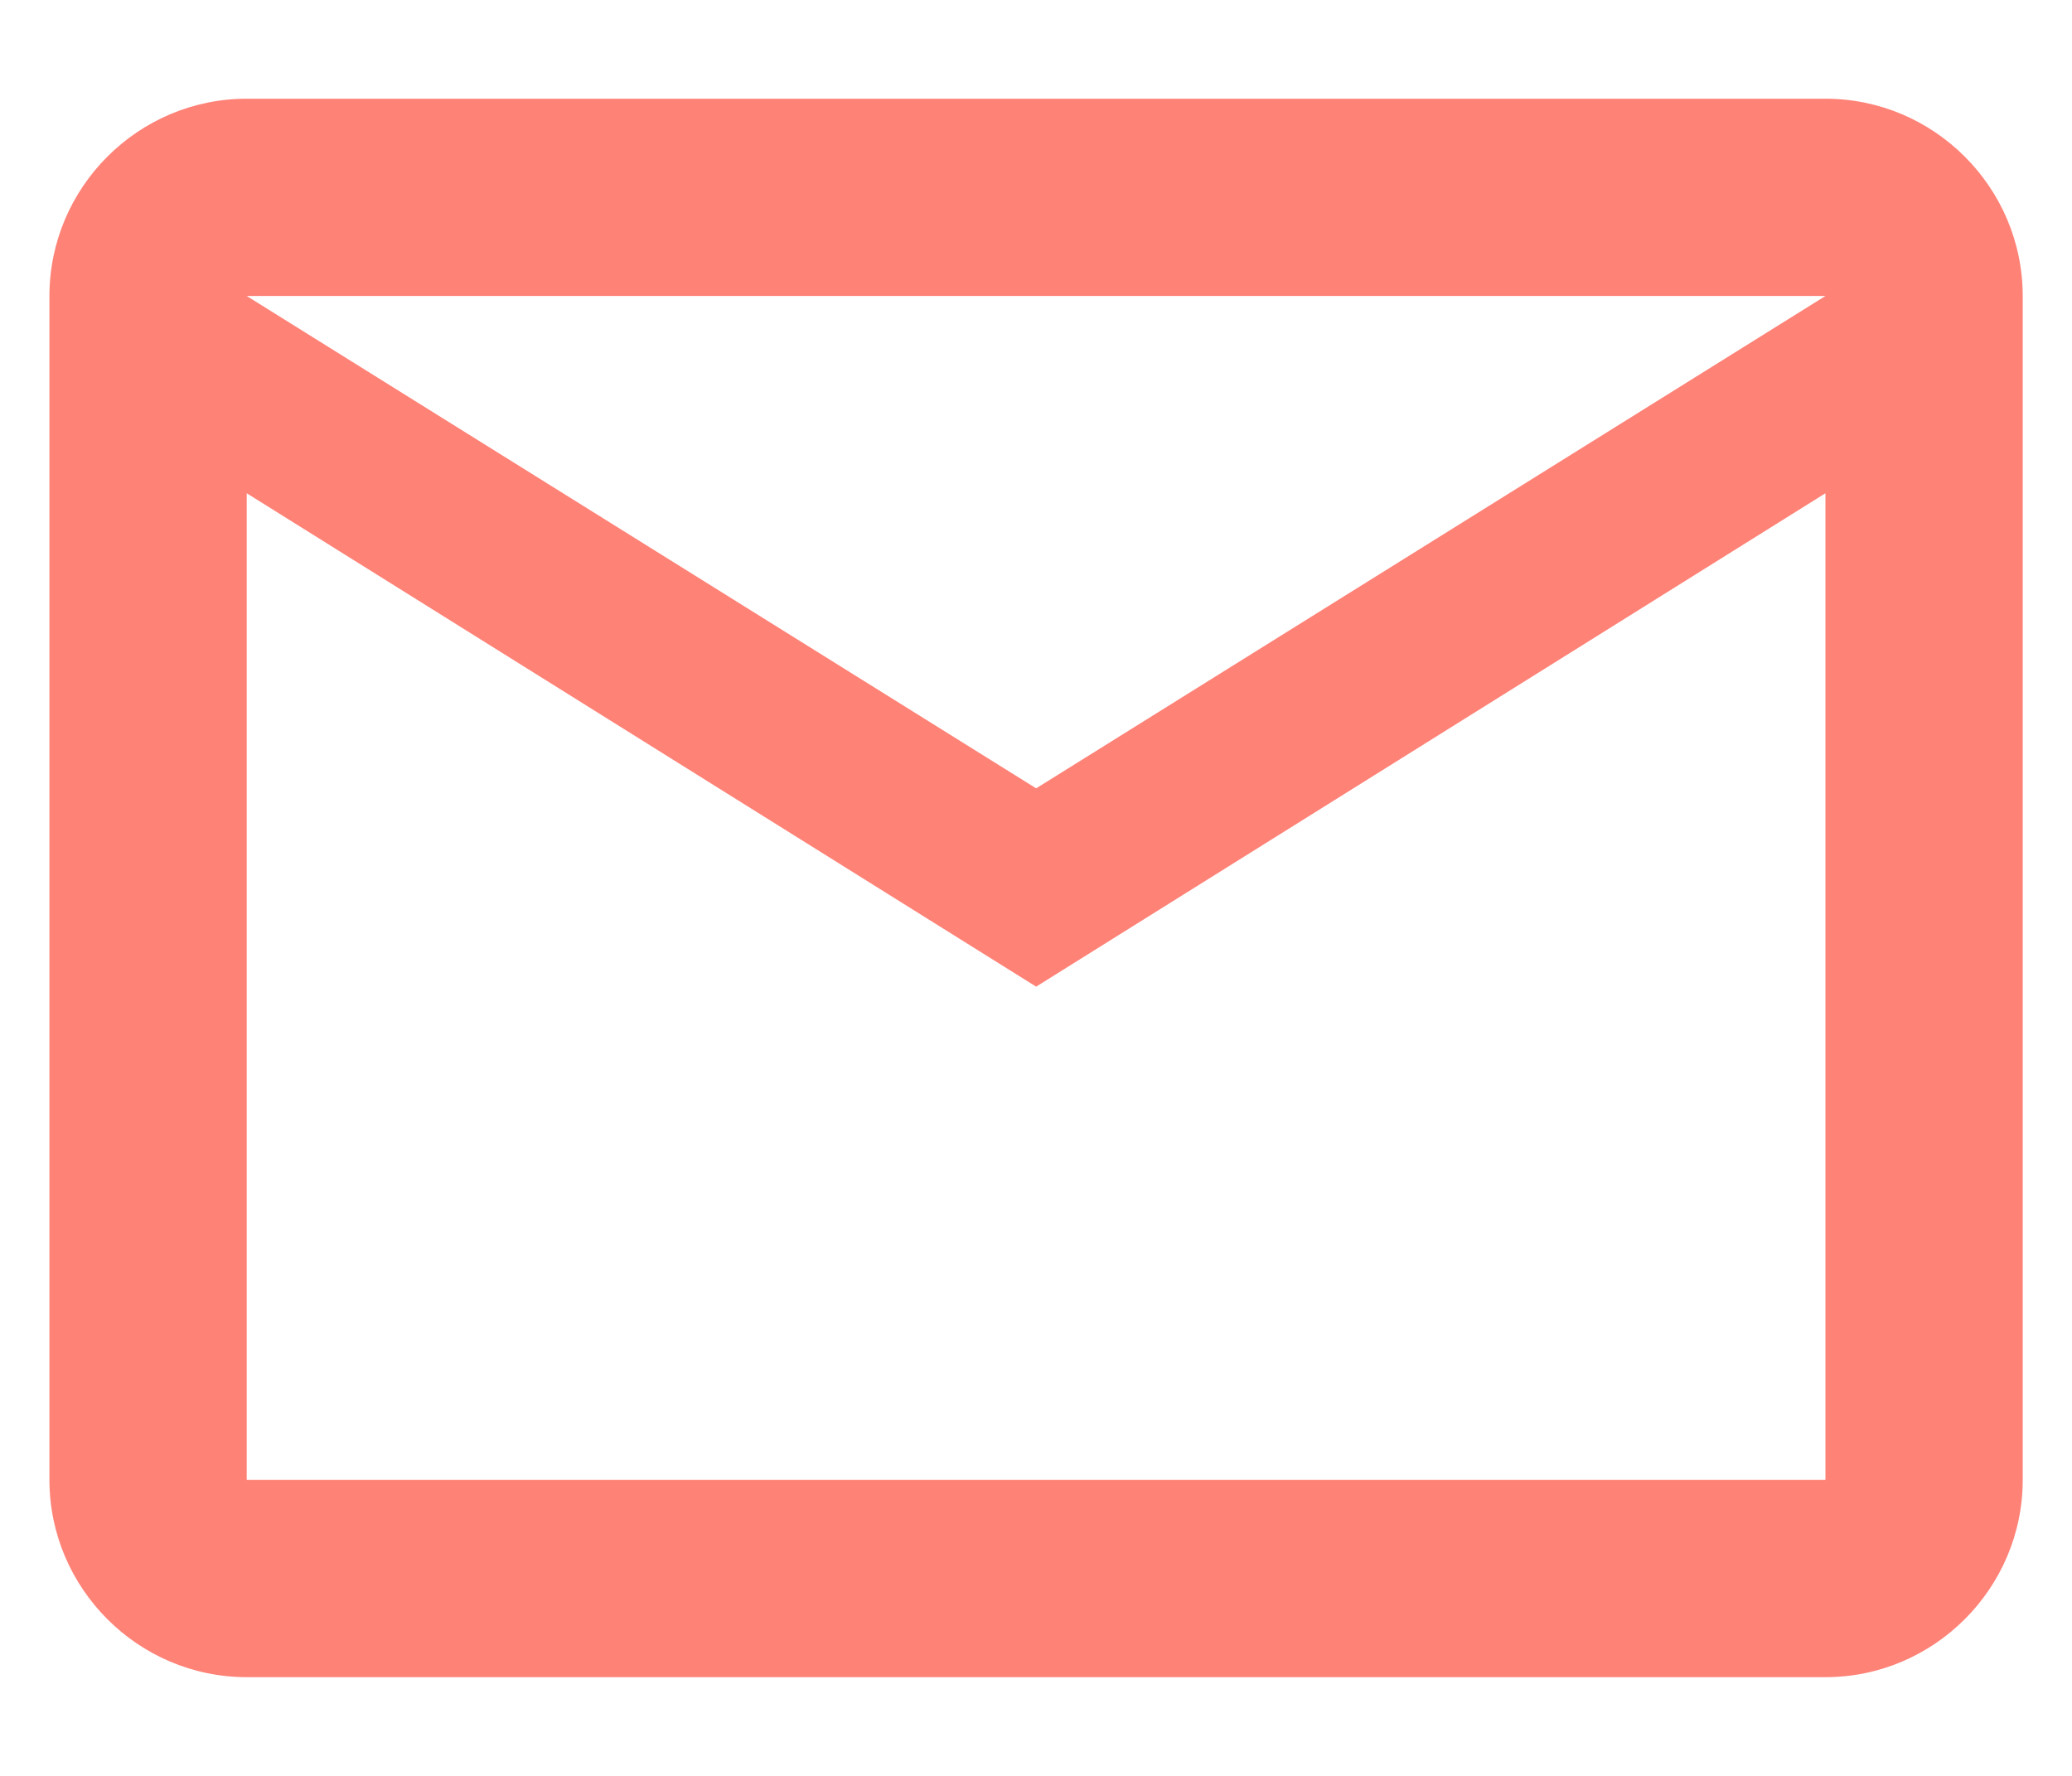
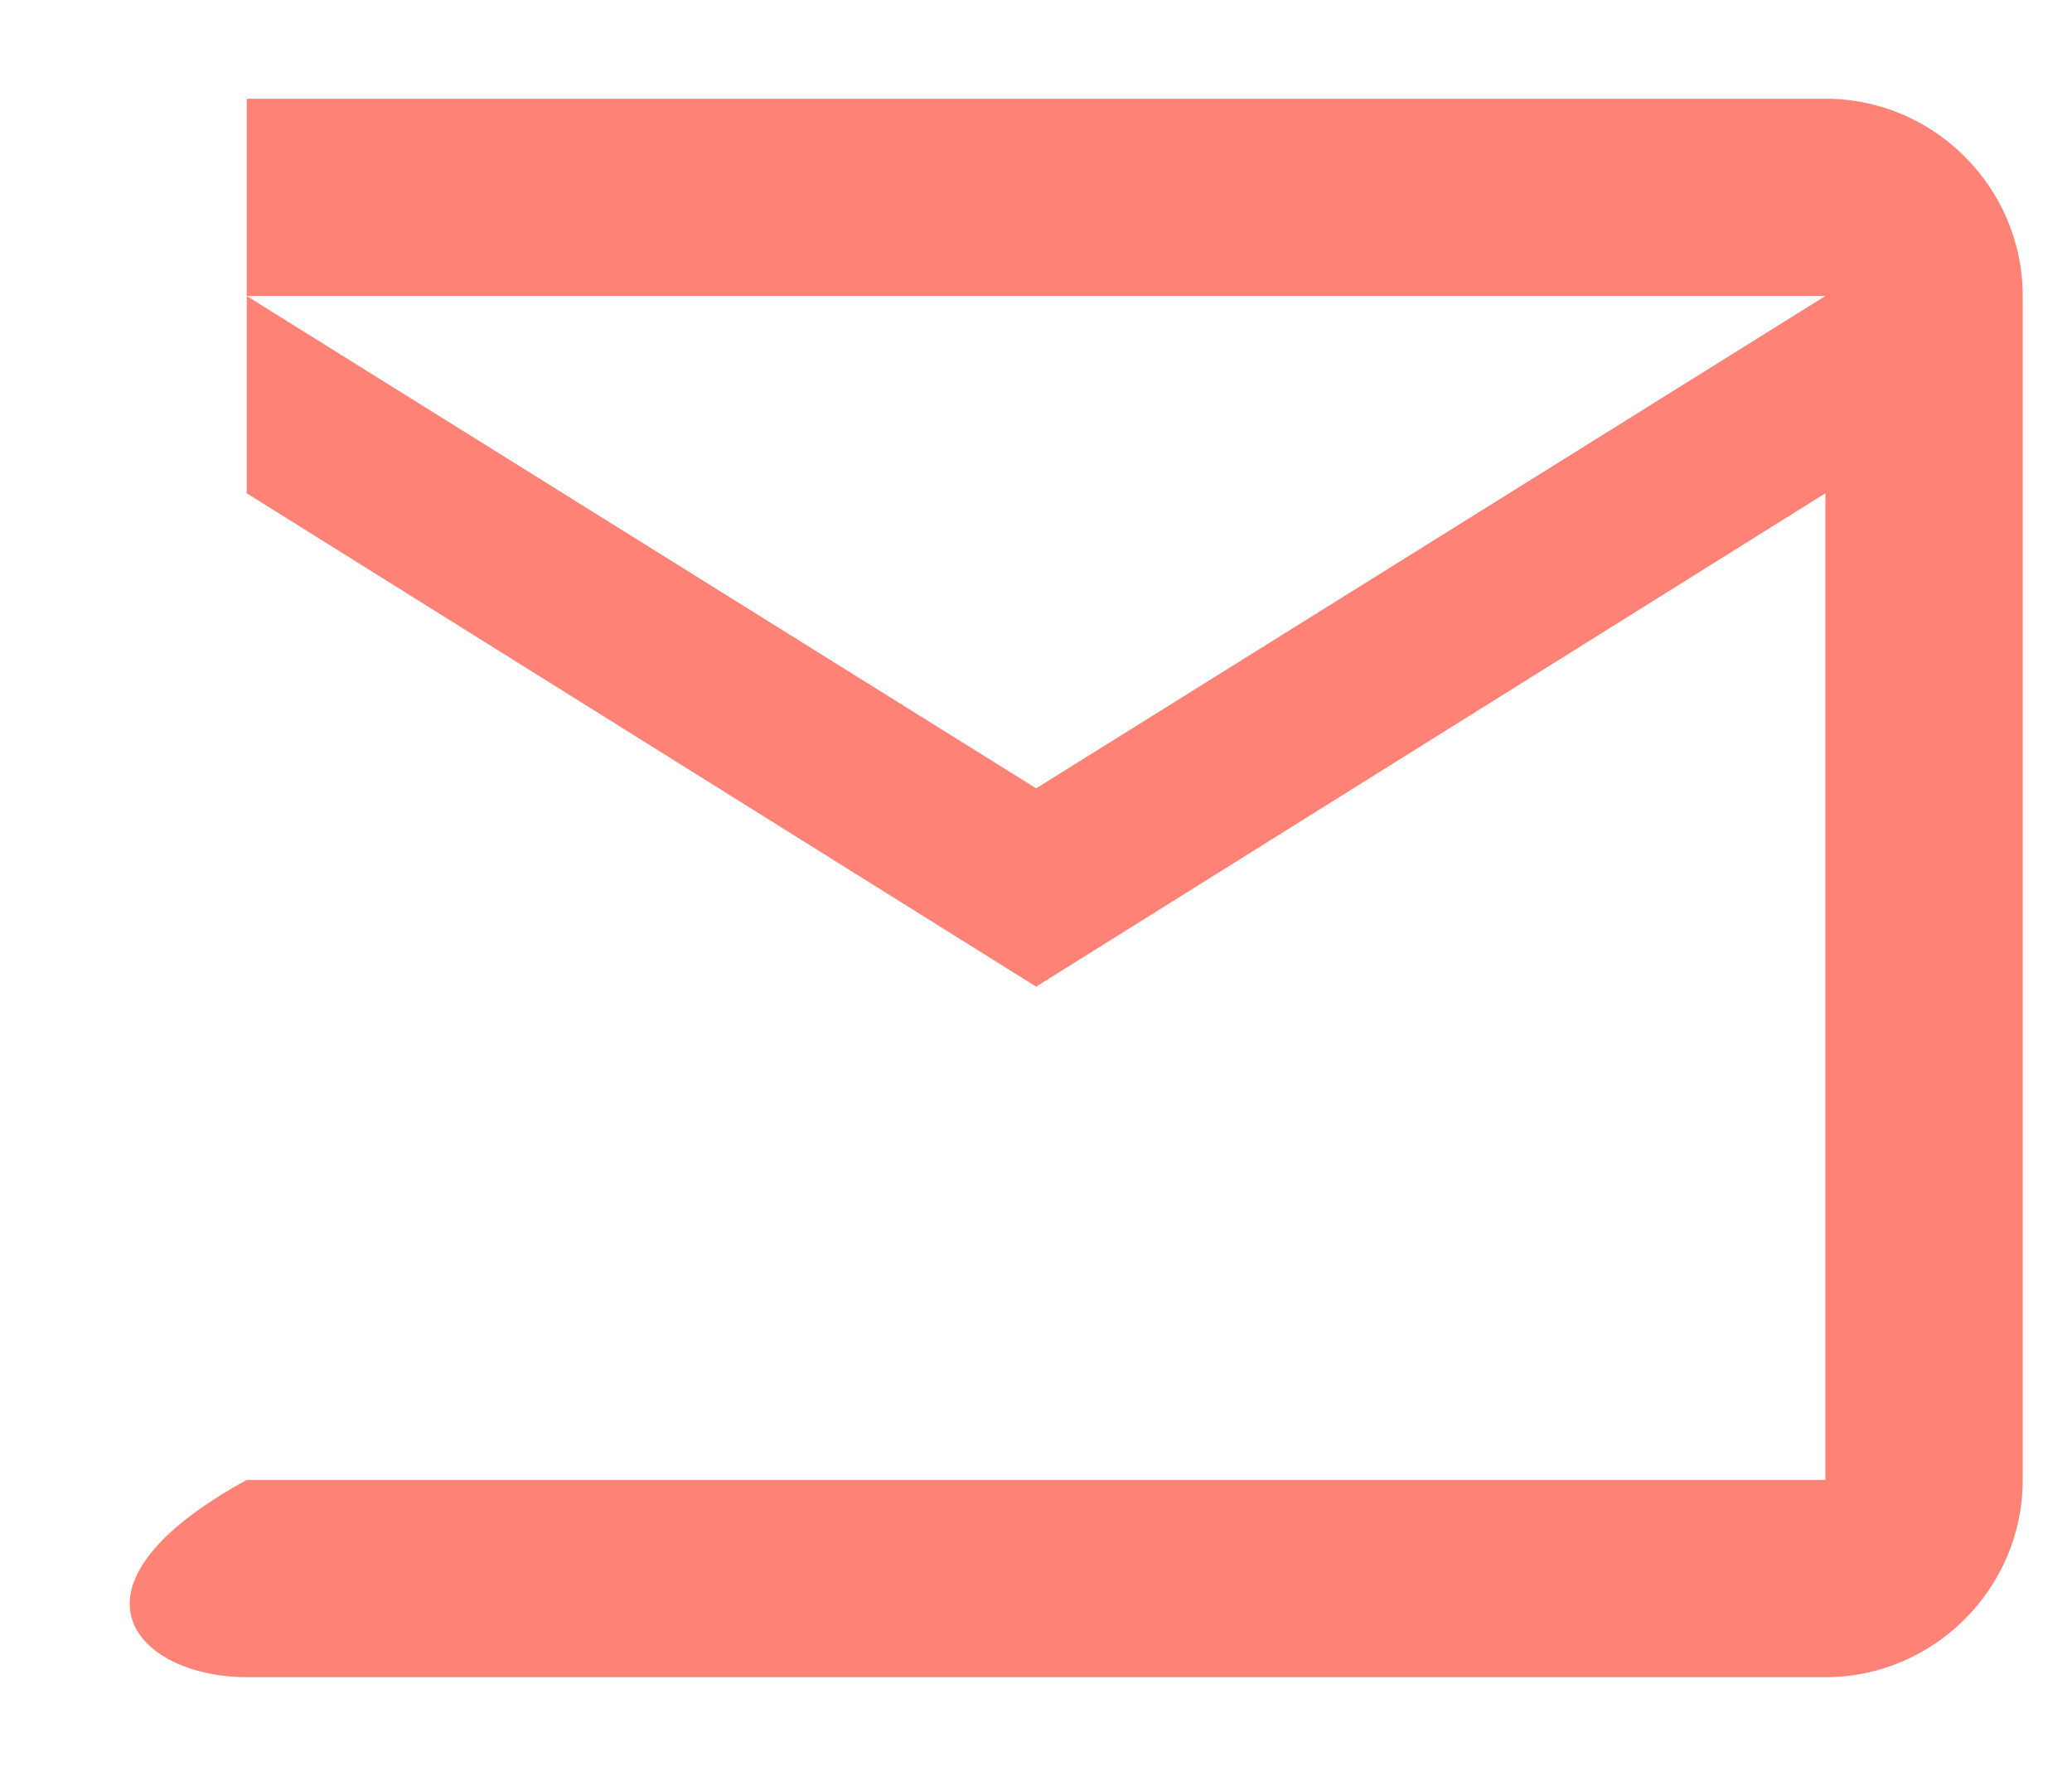
<svg xmlns="http://www.w3.org/2000/svg" width="14" height="12" viewBox="0 0 14 12" fill="none">
-   <path fill-rule="evenodd" clip-rule="evenodd" d="M13.667 2C13.667 1.266 13.067 0.667 12.334 0.667H1.667C0.934 0.667 0.334 1.266 0.334 2V10C0.334 10.733 0.934 11.333 1.667 11.333H12.334C13.067 11.333 13.667 10.733 13.667 10V2ZM12.334 2L7.001 5.327L1.667 2H12.334ZM7.001 6.667L1.667 3.333V10H12.334V3.333L7.001 6.667Z" fill="#FF8277" />
+   <path fill-rule="evenodd" clip-rule="evenodd" d="M13.667 2C13.667 1.266 13.067 0.667 12.334 0.667H1.667V10C0.334 10.733 0.934 11.333 1.667 11.333H12.334C13.067 11.333 13.667 10.733 13.667 10V2ZM12.334 2L7.001 5.327L1.667 2H12.334ZM7.001 6.667L1.667 3.333V10H12.334V3.333L7.001 6.667Z" fill="#FF8277" />
</svg>